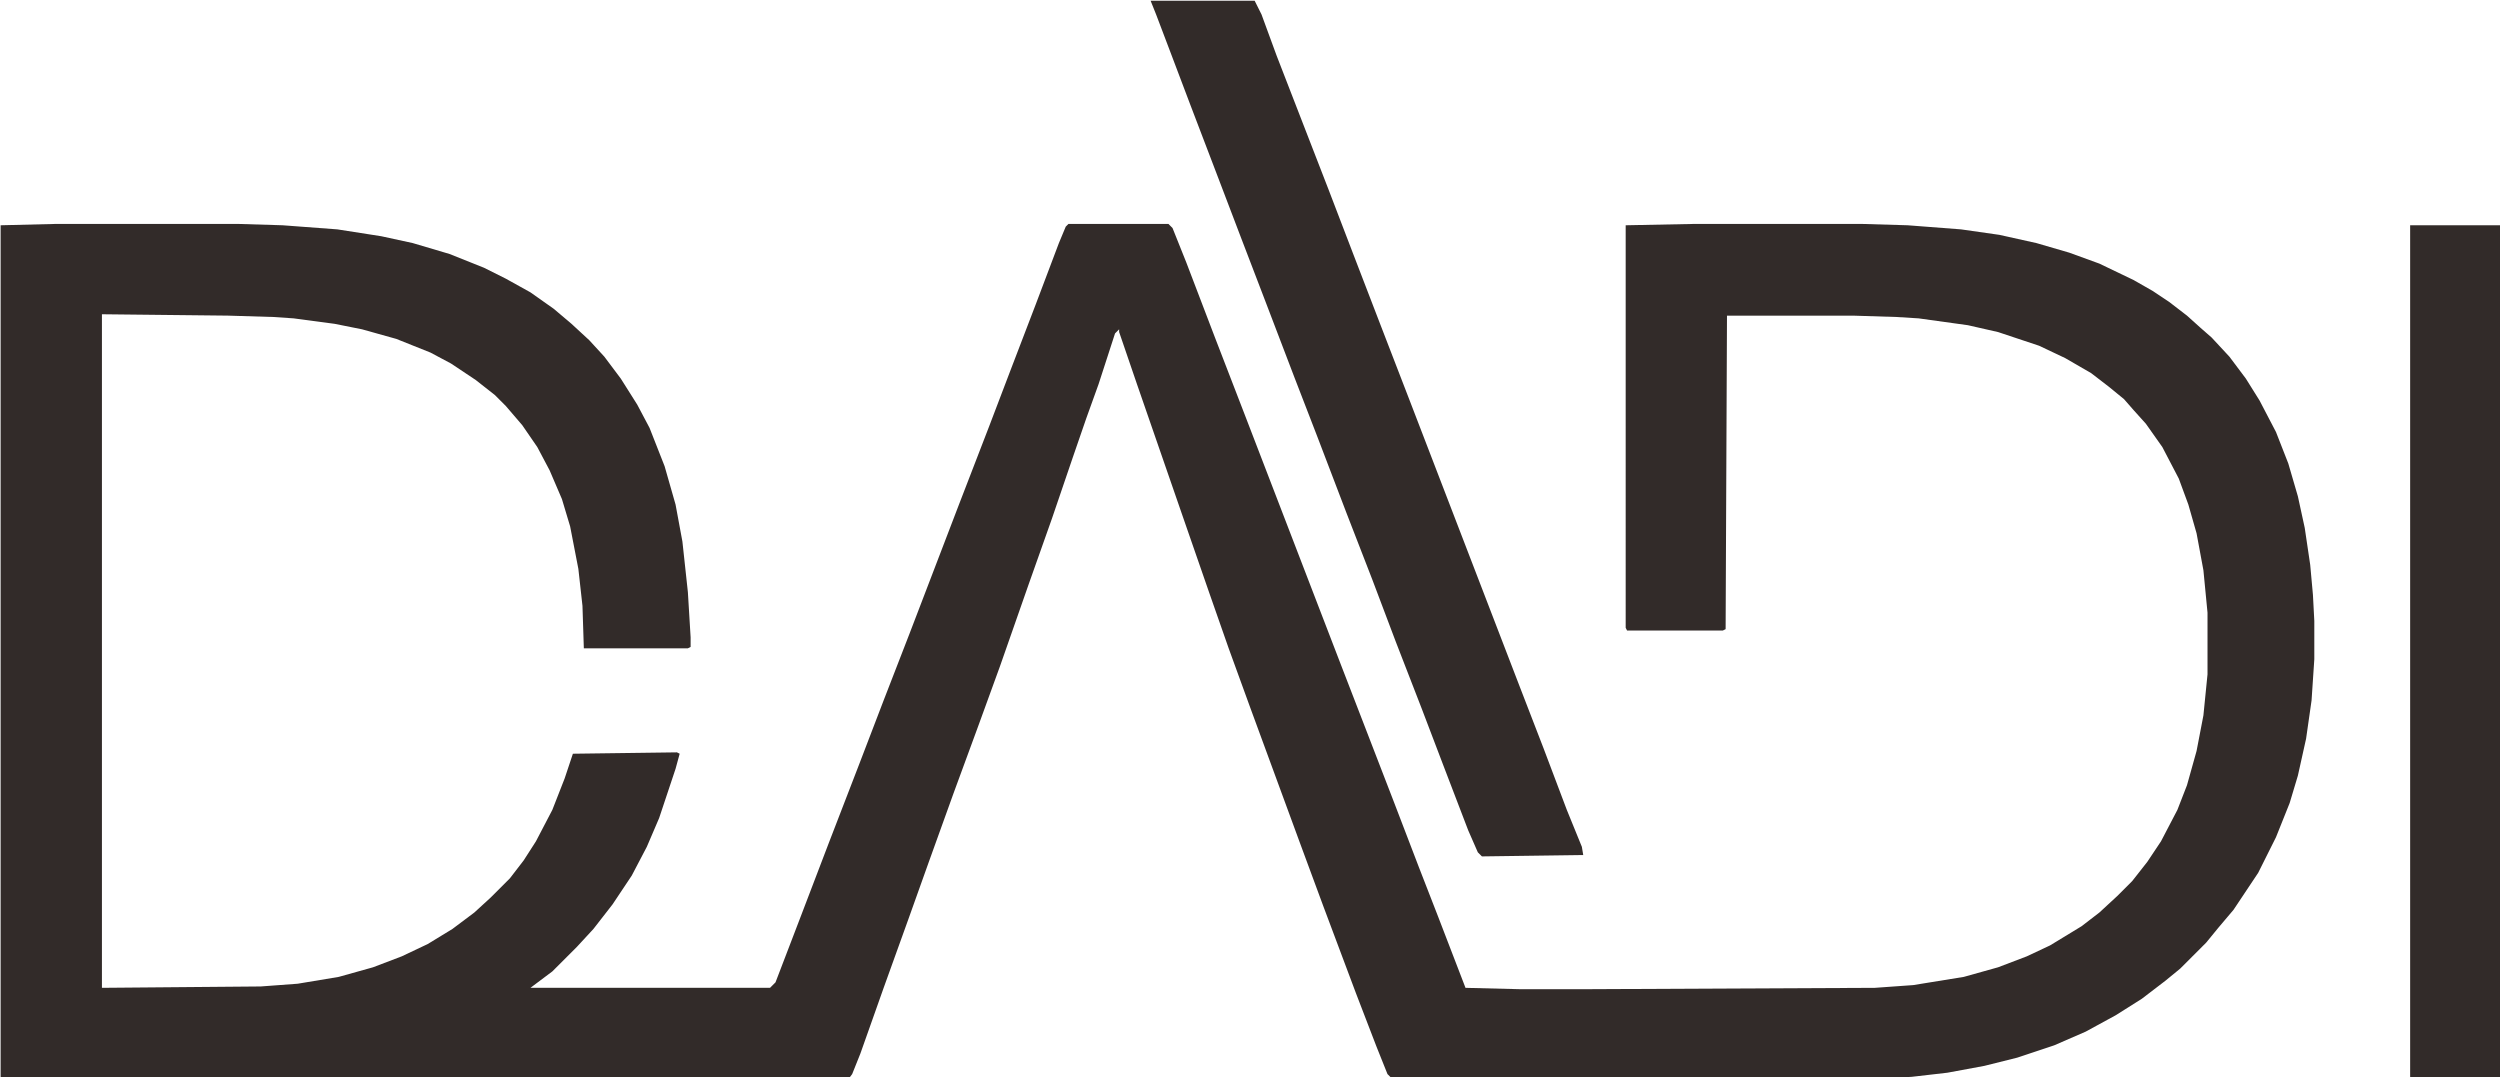
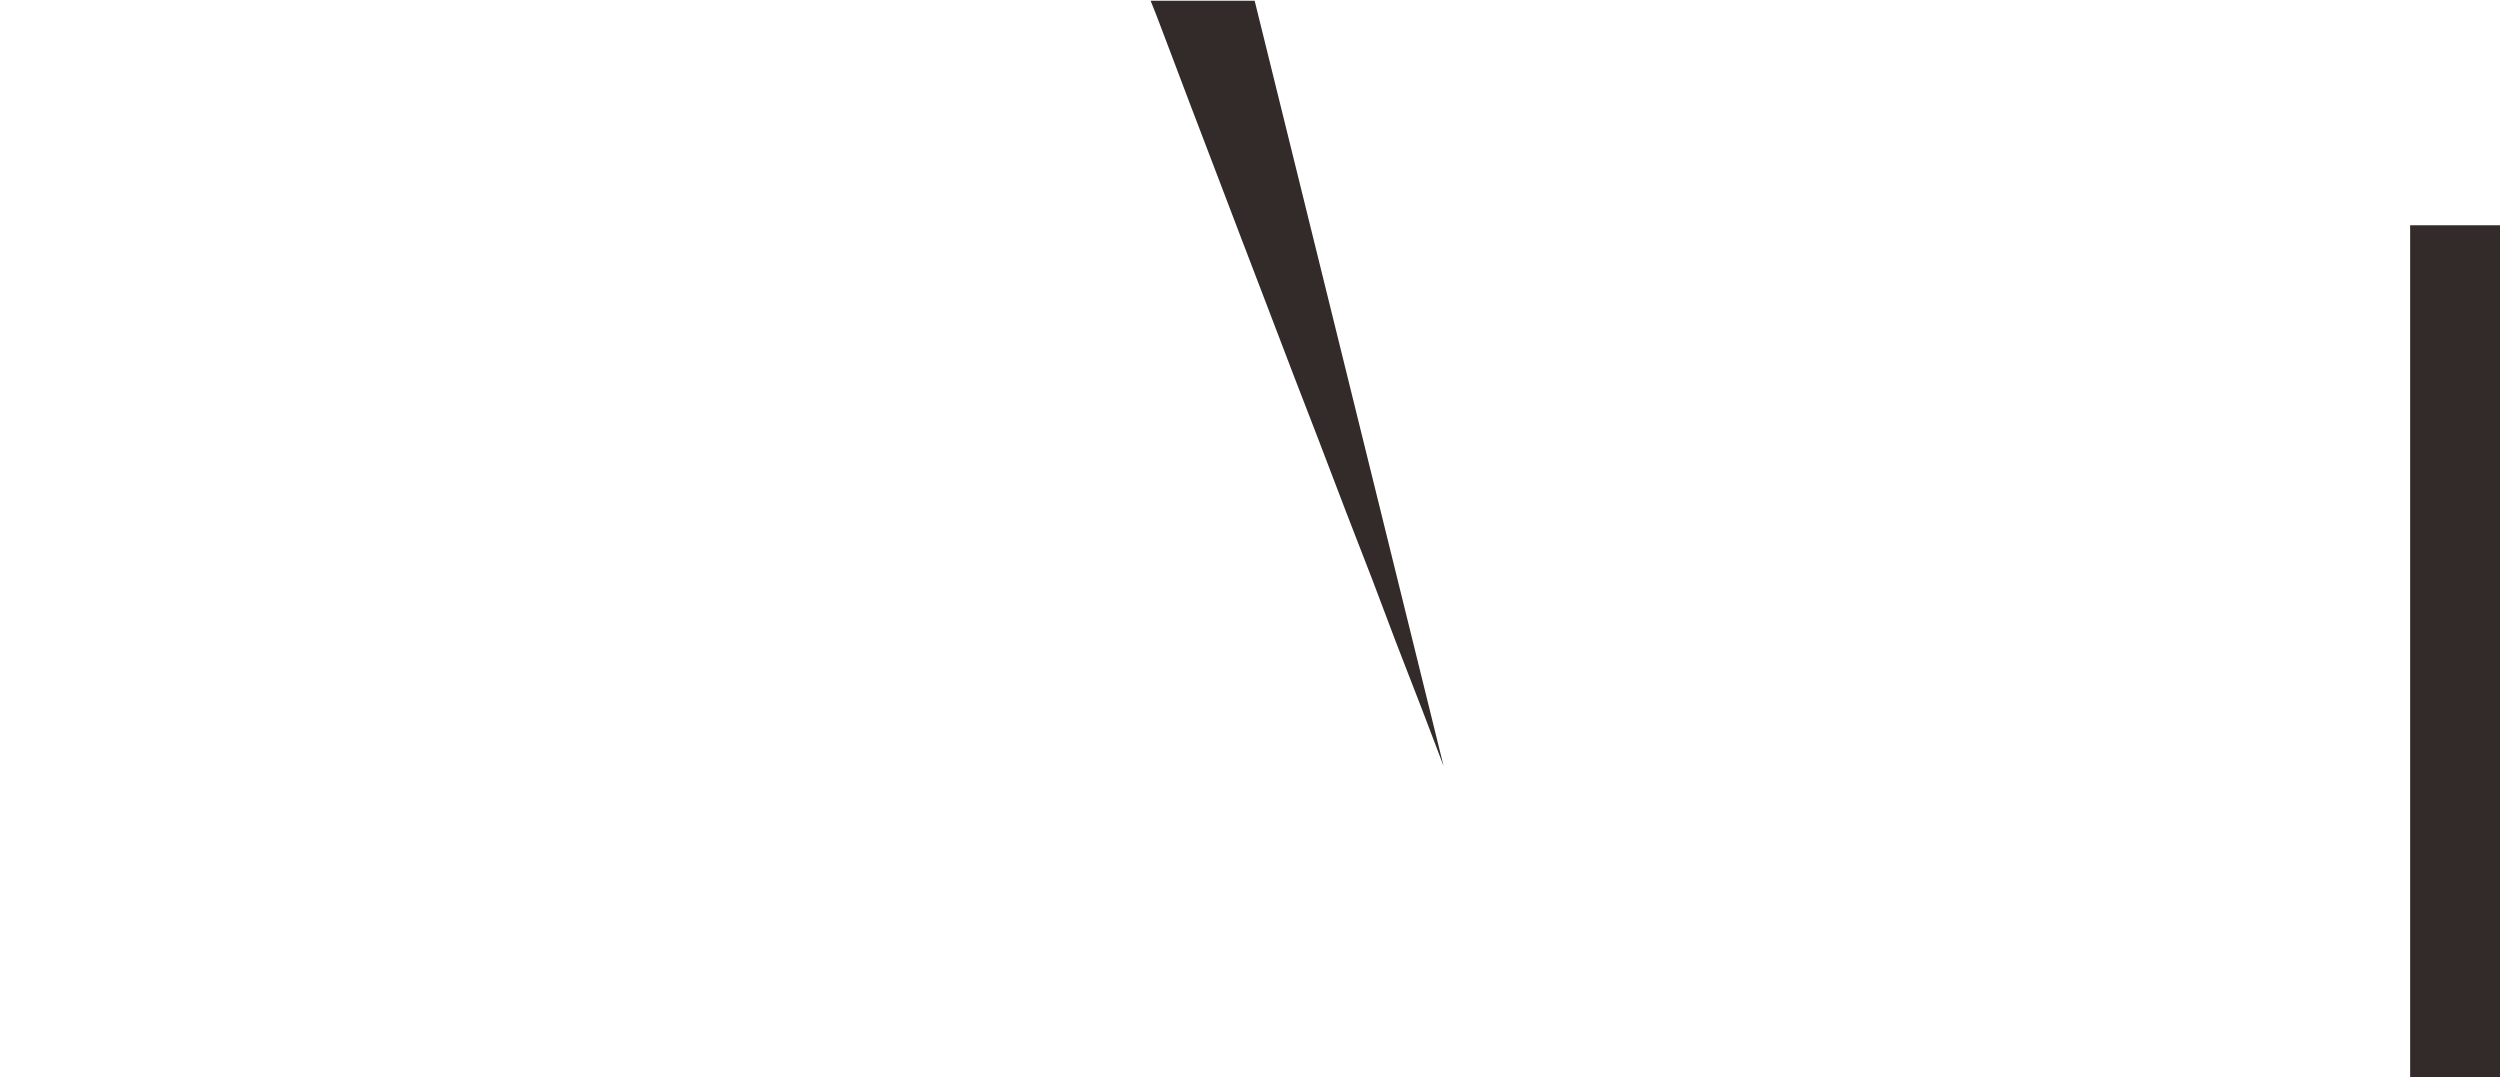
<svg xmlns="http://www.w3.org/2000/svg" xmlns:ns1="http://sodipodi.sourceforge.net/DTD/sodipodi-0.dtd" xmlns:ns2="http://www.inkscape.org/namespaces/inkscape" width="210mm" height="90.507mm" viewBox="0 0 210 90.507" version="1.1" id="svg1" xml:space="preserve">
  <ns1:namedview id="namedview1" pagecolor="#505050" bordercolor="#eeeeee" borderopacity="1" ns2:showpageshadow="0" ns2:pageopacity="0" ns2:pagecheckerboard="0" ns2:deskcolor="#d1d1d1" ns2:document-units="mm" />
  <defs id="defs1" />
  <g ns2:label="Layer 1" ns2:groupmode="layer" id="layer1">
    <g id="g1" transform="matrix(0.115,0,0,0.115,-13.863,-16.727)">
-       <path d="m 0,0 h 132 l 33,1 40,3 32,5 23,5 27,8 25,10 16,8 18,10 17,12 13,11 13,12 11,12 12,16 12,19 9,17 11,28 8,28 5,27 4,37 2,33 v 7 l -2,1 h -76 l -1,-31 -3,-27 -6,-31 -6,-20 -9,-21 -9,-17 -11,-16 -12,-14 -8,-8 -14,-11 -18,-12 -15,-8 -25,-10 -25,-7 -20,-4 -30,-4 -15,-1 -33,-1 -92,-1 v 492 l 116,-1 27,-2 30,-5 25,-7 21,-8 19,-9 18,-11 16,-12 12,-11 14,-14 10,-13 9,-14 12,-23 9,-23 6,-18 76,-1 2,1 -3,11 -12,36 -9,21 -11,21 -14,21 -14,18 -12,13 -18,18 -16,12 h 175 l 4,-4 18,-47 21,-55 22,-57 18,-47 19,-49 36,-94 22,-57 16,-42 18,-47 17,-45 5,-12 2,-2 h 73 l 3,3 10,25 21,55 22,57 70,182 17,44 22,57 18,47 14,36 20,52 40,1 h 47 l 212,-1 28,-2 37,-6 25,-7 21,-8 17,-8 23,-14 13,-10 13,-12 11,-11 11,-14 10,-15 12,-23 7,-18 7,-25 5,-26 3,-30 v -45 l -3,-31 -5,-27 -6,-21 -7,-19 -12,-23 -12,-17 -9,-10 -7,-8 -11,-9 -13,-10 -19,-11 -19,-9 -30,-10 -22,-5 -36,-5 -16,-1 -32,-1 h -92 l -1,229 -2,1 h -70 l -1,-2 V 1 l 51,-1 h 121 l 34,1 39,3 28,4 27,6 24,7 22,8 25,12 14,8 12,8 13,10 10,9 8,7 13,14 12,16 10,16 12,23 9,23 7,24 5,23 4,27 2,22 1,19 v 28 l -2,30 -4,28 -6,27 -6,20 -10,25 -13,26 -18,27 -11,13 -9,11 -19,19 -11,9 -17,13 -19,12 -22,12 -23,10 -27,9 -24,6 -27,5 -26,3 -34,2 -82,1 -3,1 h -87 l -11,-1 -5,-1 -78,1 -4,1 h -59 l -16,-2 -4,-4 -8,-20 -15,-39 -24,-64 -17,-46 -36,-98 -16,-44 -14,-40 -17,-49 -36,-104 -13,-38 v -2 l -3,3 -12,37 -9,25 -10,29 -15,44 -17,48 -21,60 -16,44 -18,49 -18,50 -15,42 -18,50 -17,48 -6,15 -3,4 -40,2 h -24 l -19,-1 -175,-1 h -77 l -72,1 -39,1 H 47 l -27,-1 -59,-1 -2,-2 V 1 Z" fill="#322b29" id="path1" transform="translate(162,309)" />
-       <path transform="translate(961,146)" d="m 0,0 h 76 l 5,10 11,30 38,98 18,47 20,52 22,57 80,208 17,44 17,45 11,27 1,6 -74,1 -3,-3 -7,-16 L 214,559 198,517 179,468 162,423 143,374 122,319 105,275 84,220 66,173 50,131 29,76 15,39 4,10 Z" fill="#322b29" id="path2" />
+       <path transform="translate(961,146)" d="m 0,0 h 76 L 214,559 198,517 179,468 162,423 143,374 122,319 105,275 84,220 66,173 50,131 29,76 15,39 4,10 Z" fill="#322b29" id="path2" />
      <path transform="translate(1881,310)" d="m 0,0 h 73 v 623 l -2,1 H 2 l -2,-2 z" fill="#322b29" id="path3" />
    </g>
  </g>
</svg>